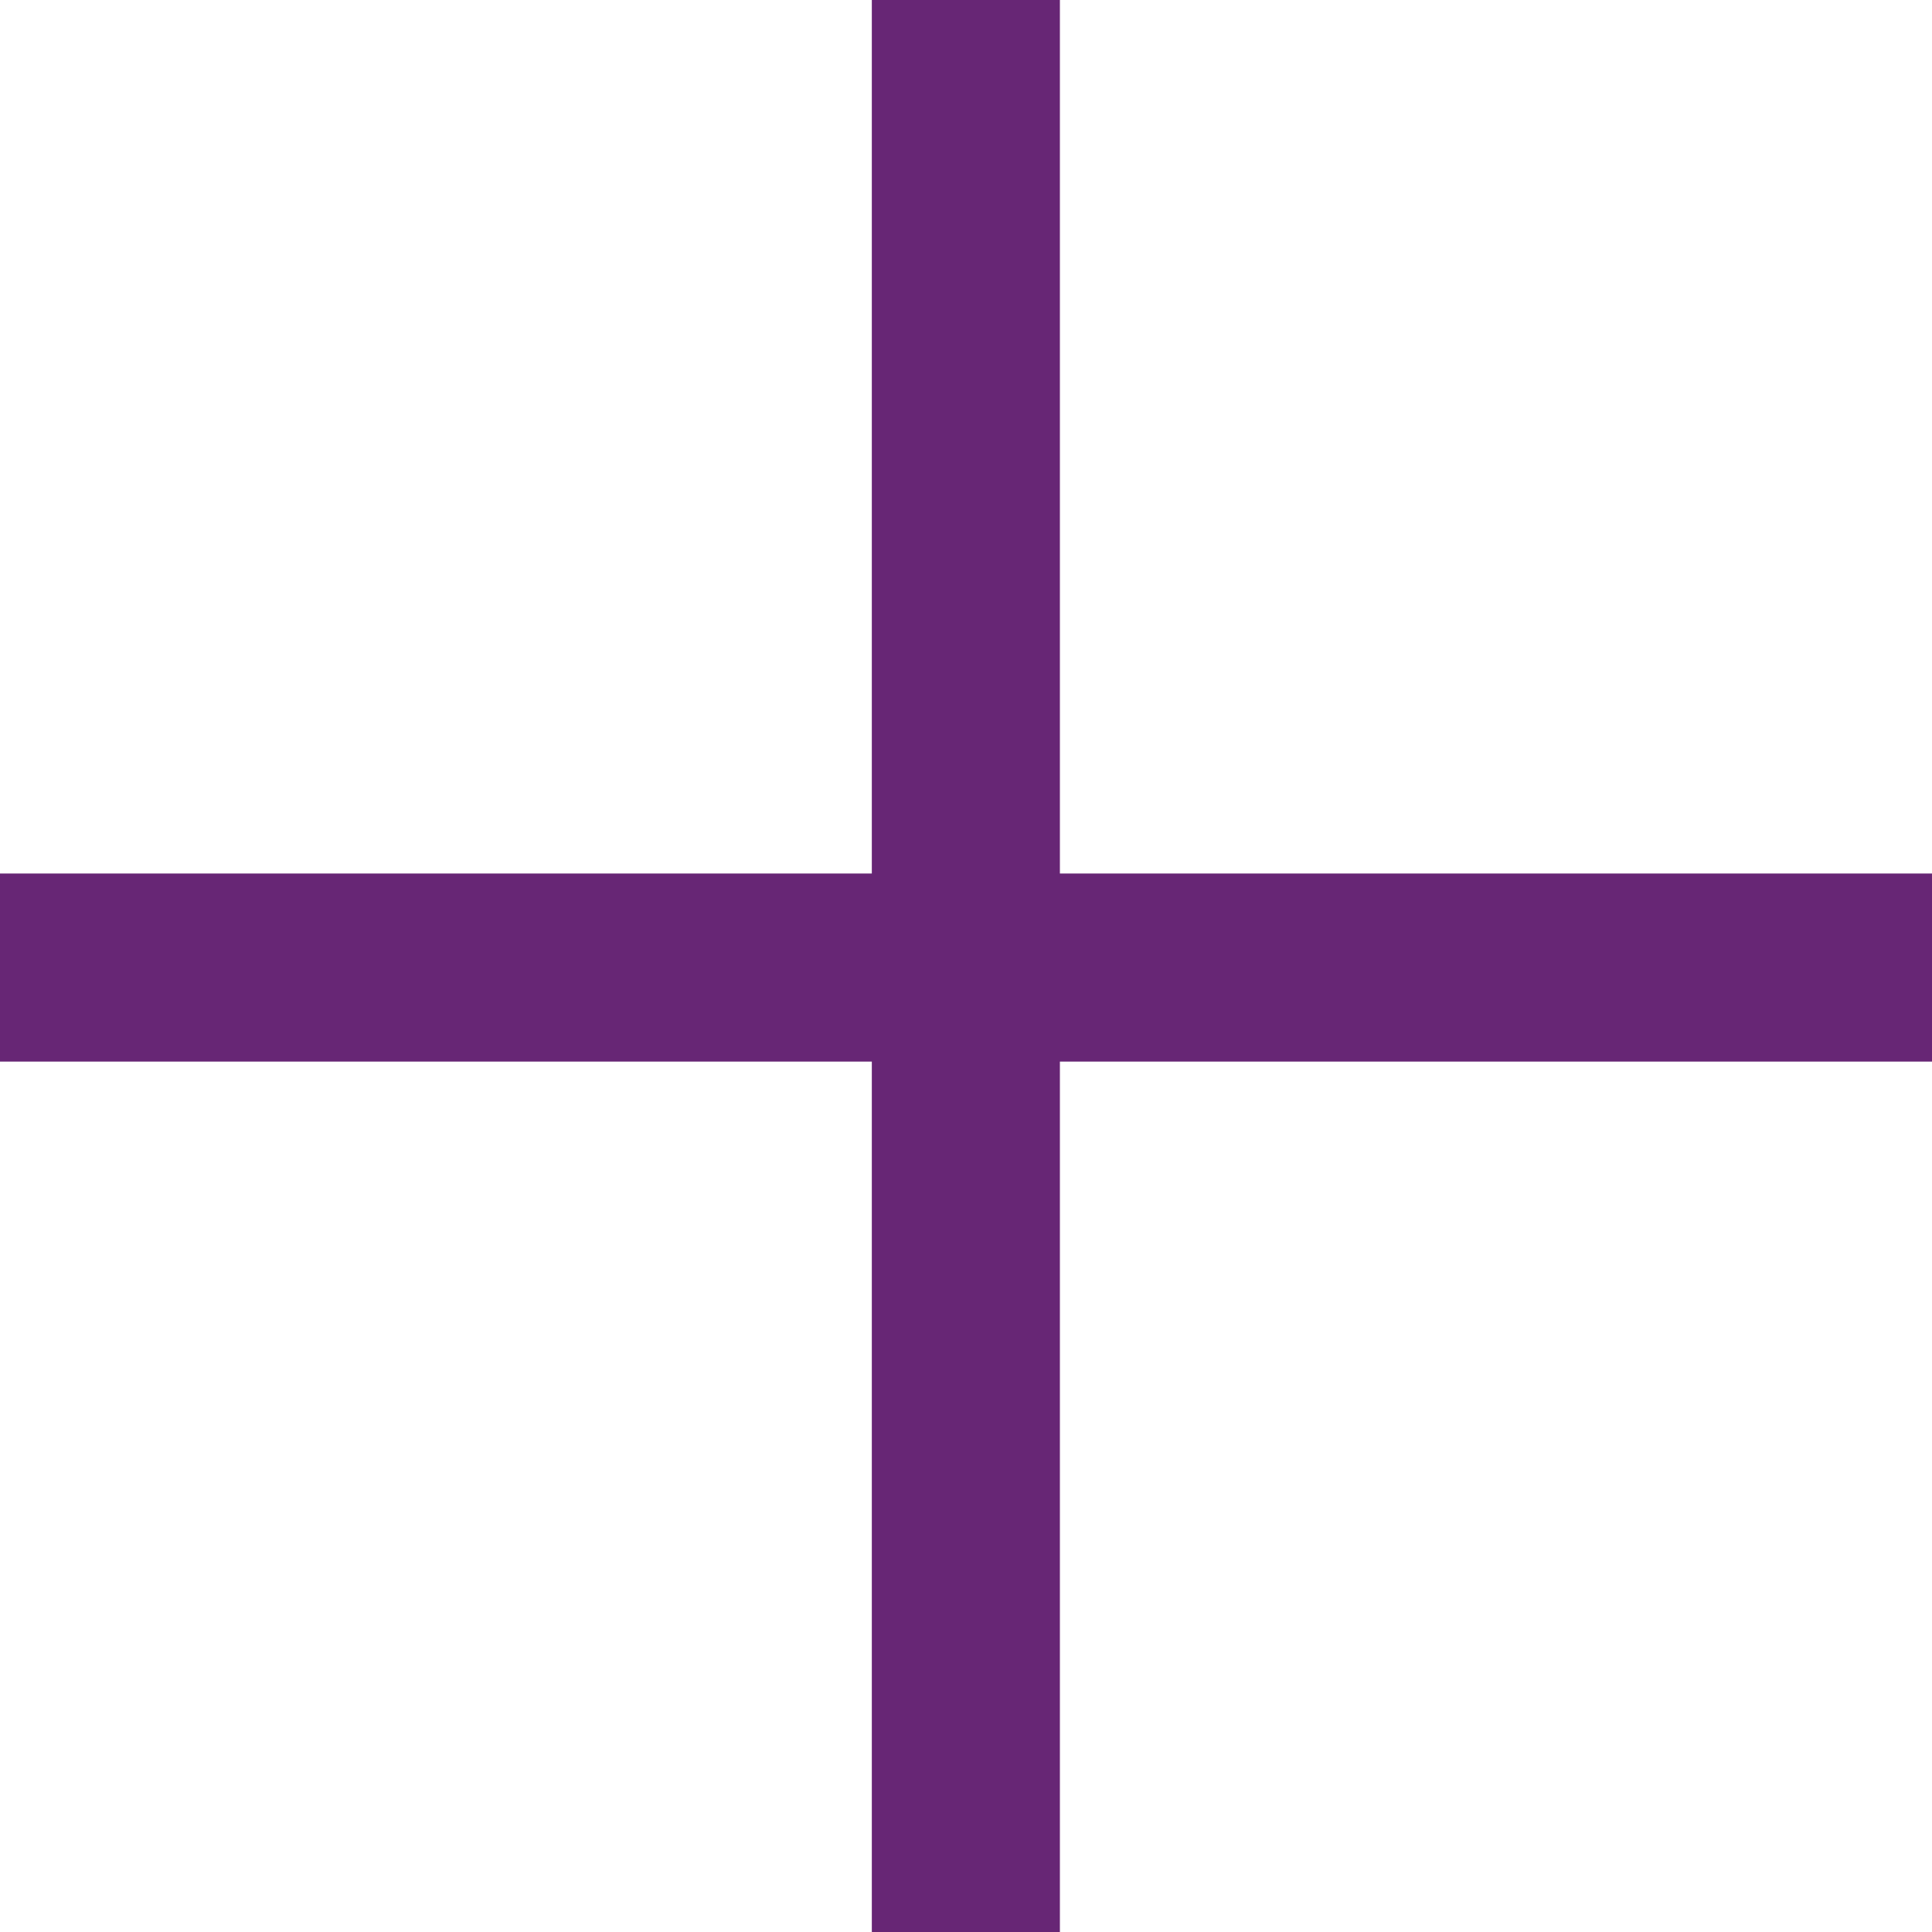
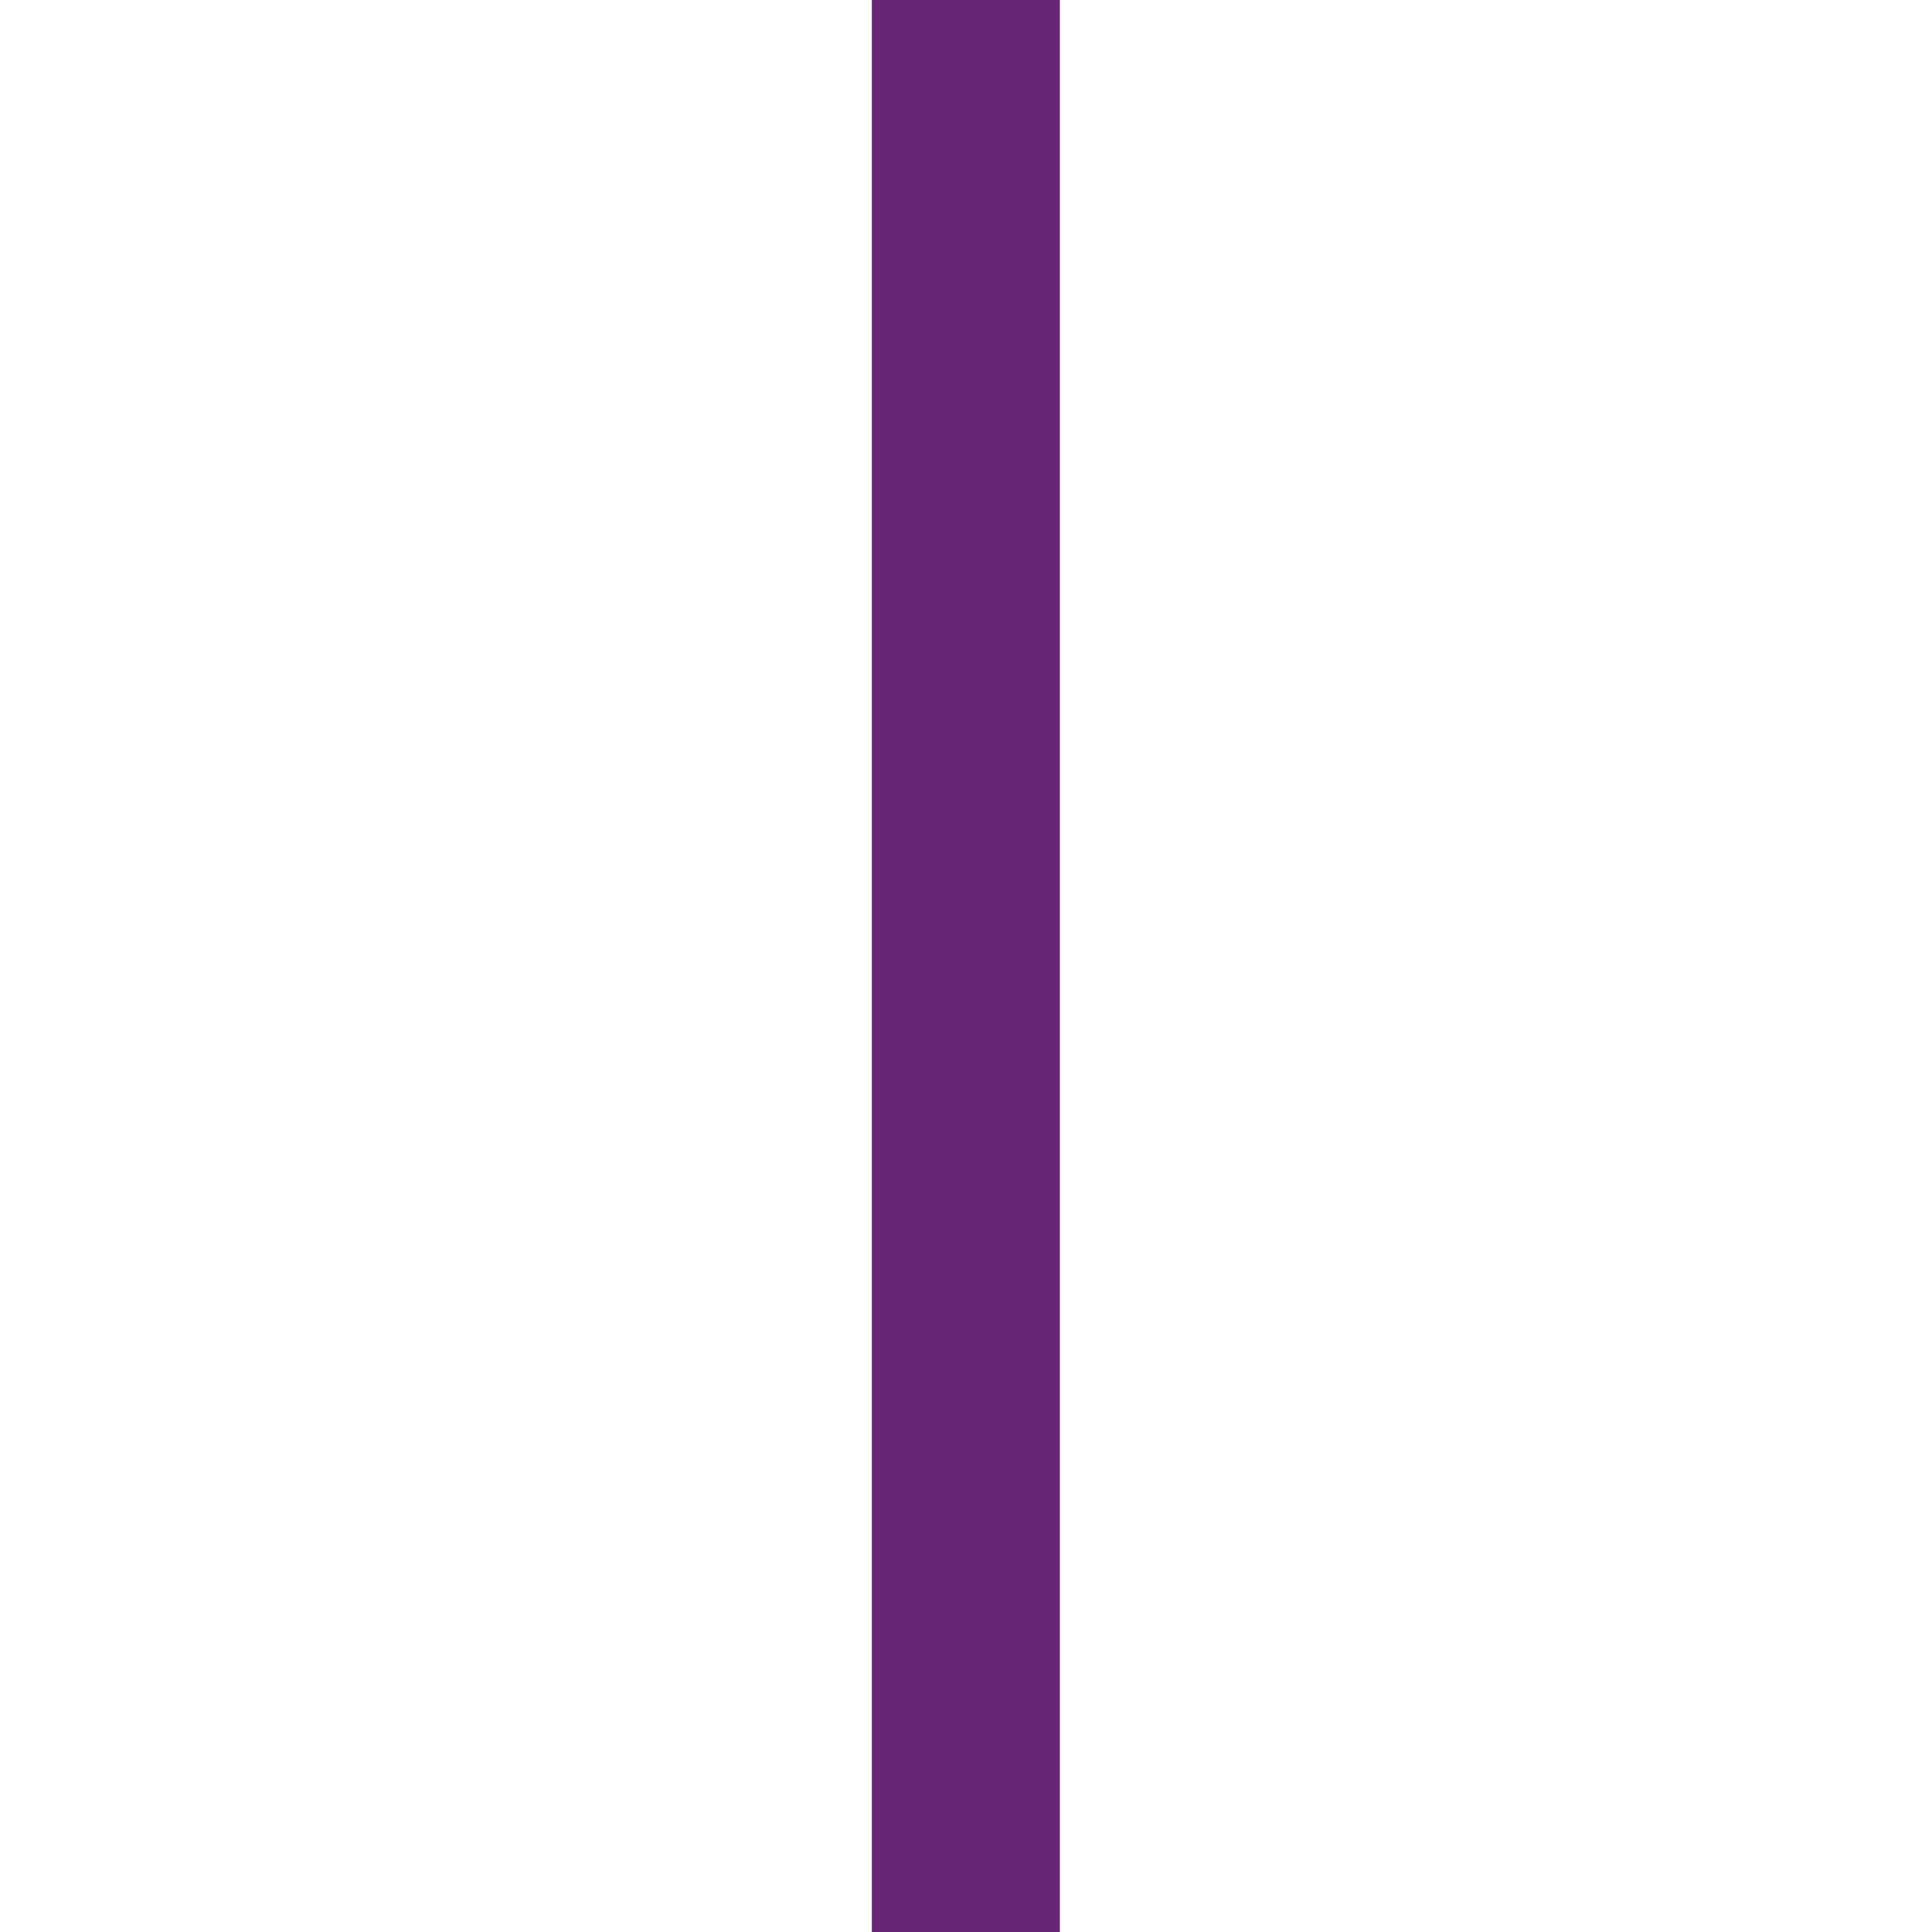
<svg xmlns="http://www.w3.org/2000/svg" width="20.545" height="20.545" viewBox="0 0 20.545 20.545">
  <defs>
    <style>
            .cls-1{fill:none;stroke:#672675;stroke-miterlimit:10;stroke-width:2px}
        </style>
  </defs>
  <g id="plus_icon" transform="translate(-1617.229 -4403.646)">
-     <path id="minius_icon" d="M20.545 1H0" class="cls-1" transform="translate(1617.229 4412.935)" />
    <path id="minius_icon-2" d="M20.545 0H0" class="cls-1" transform="rotate(90 -1388.073 3015.573)" />
  </g>
</svg>